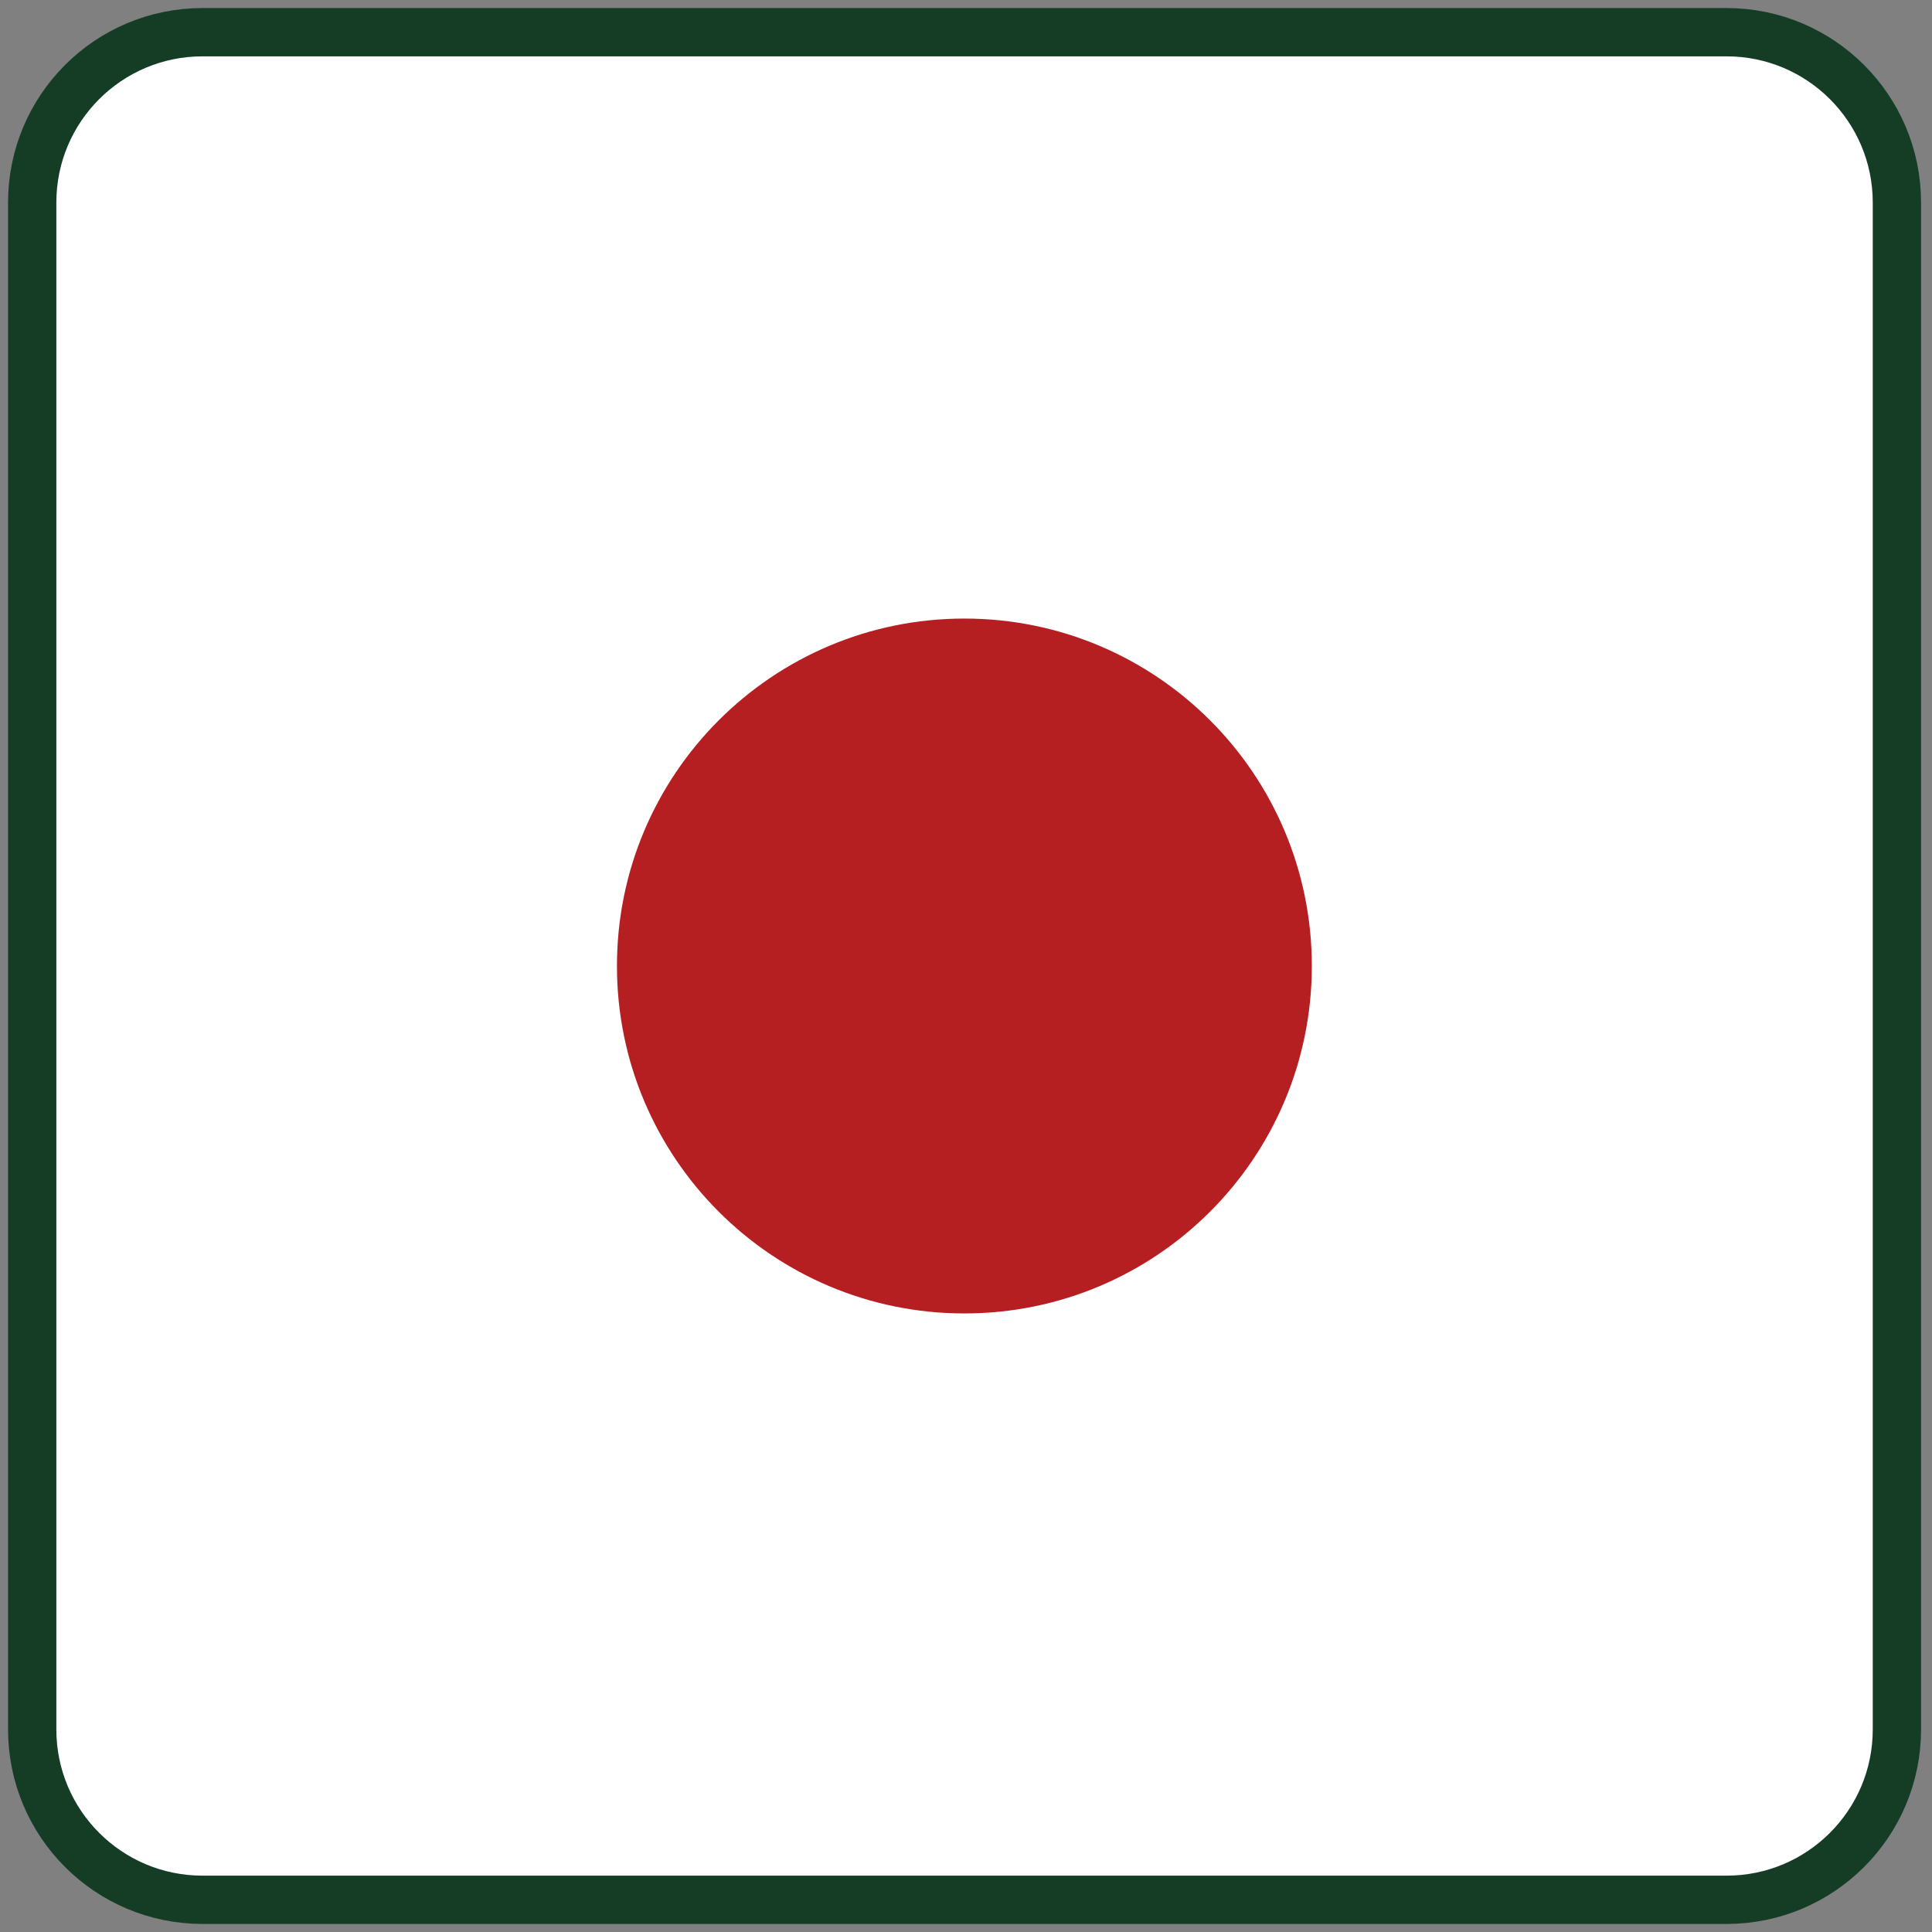
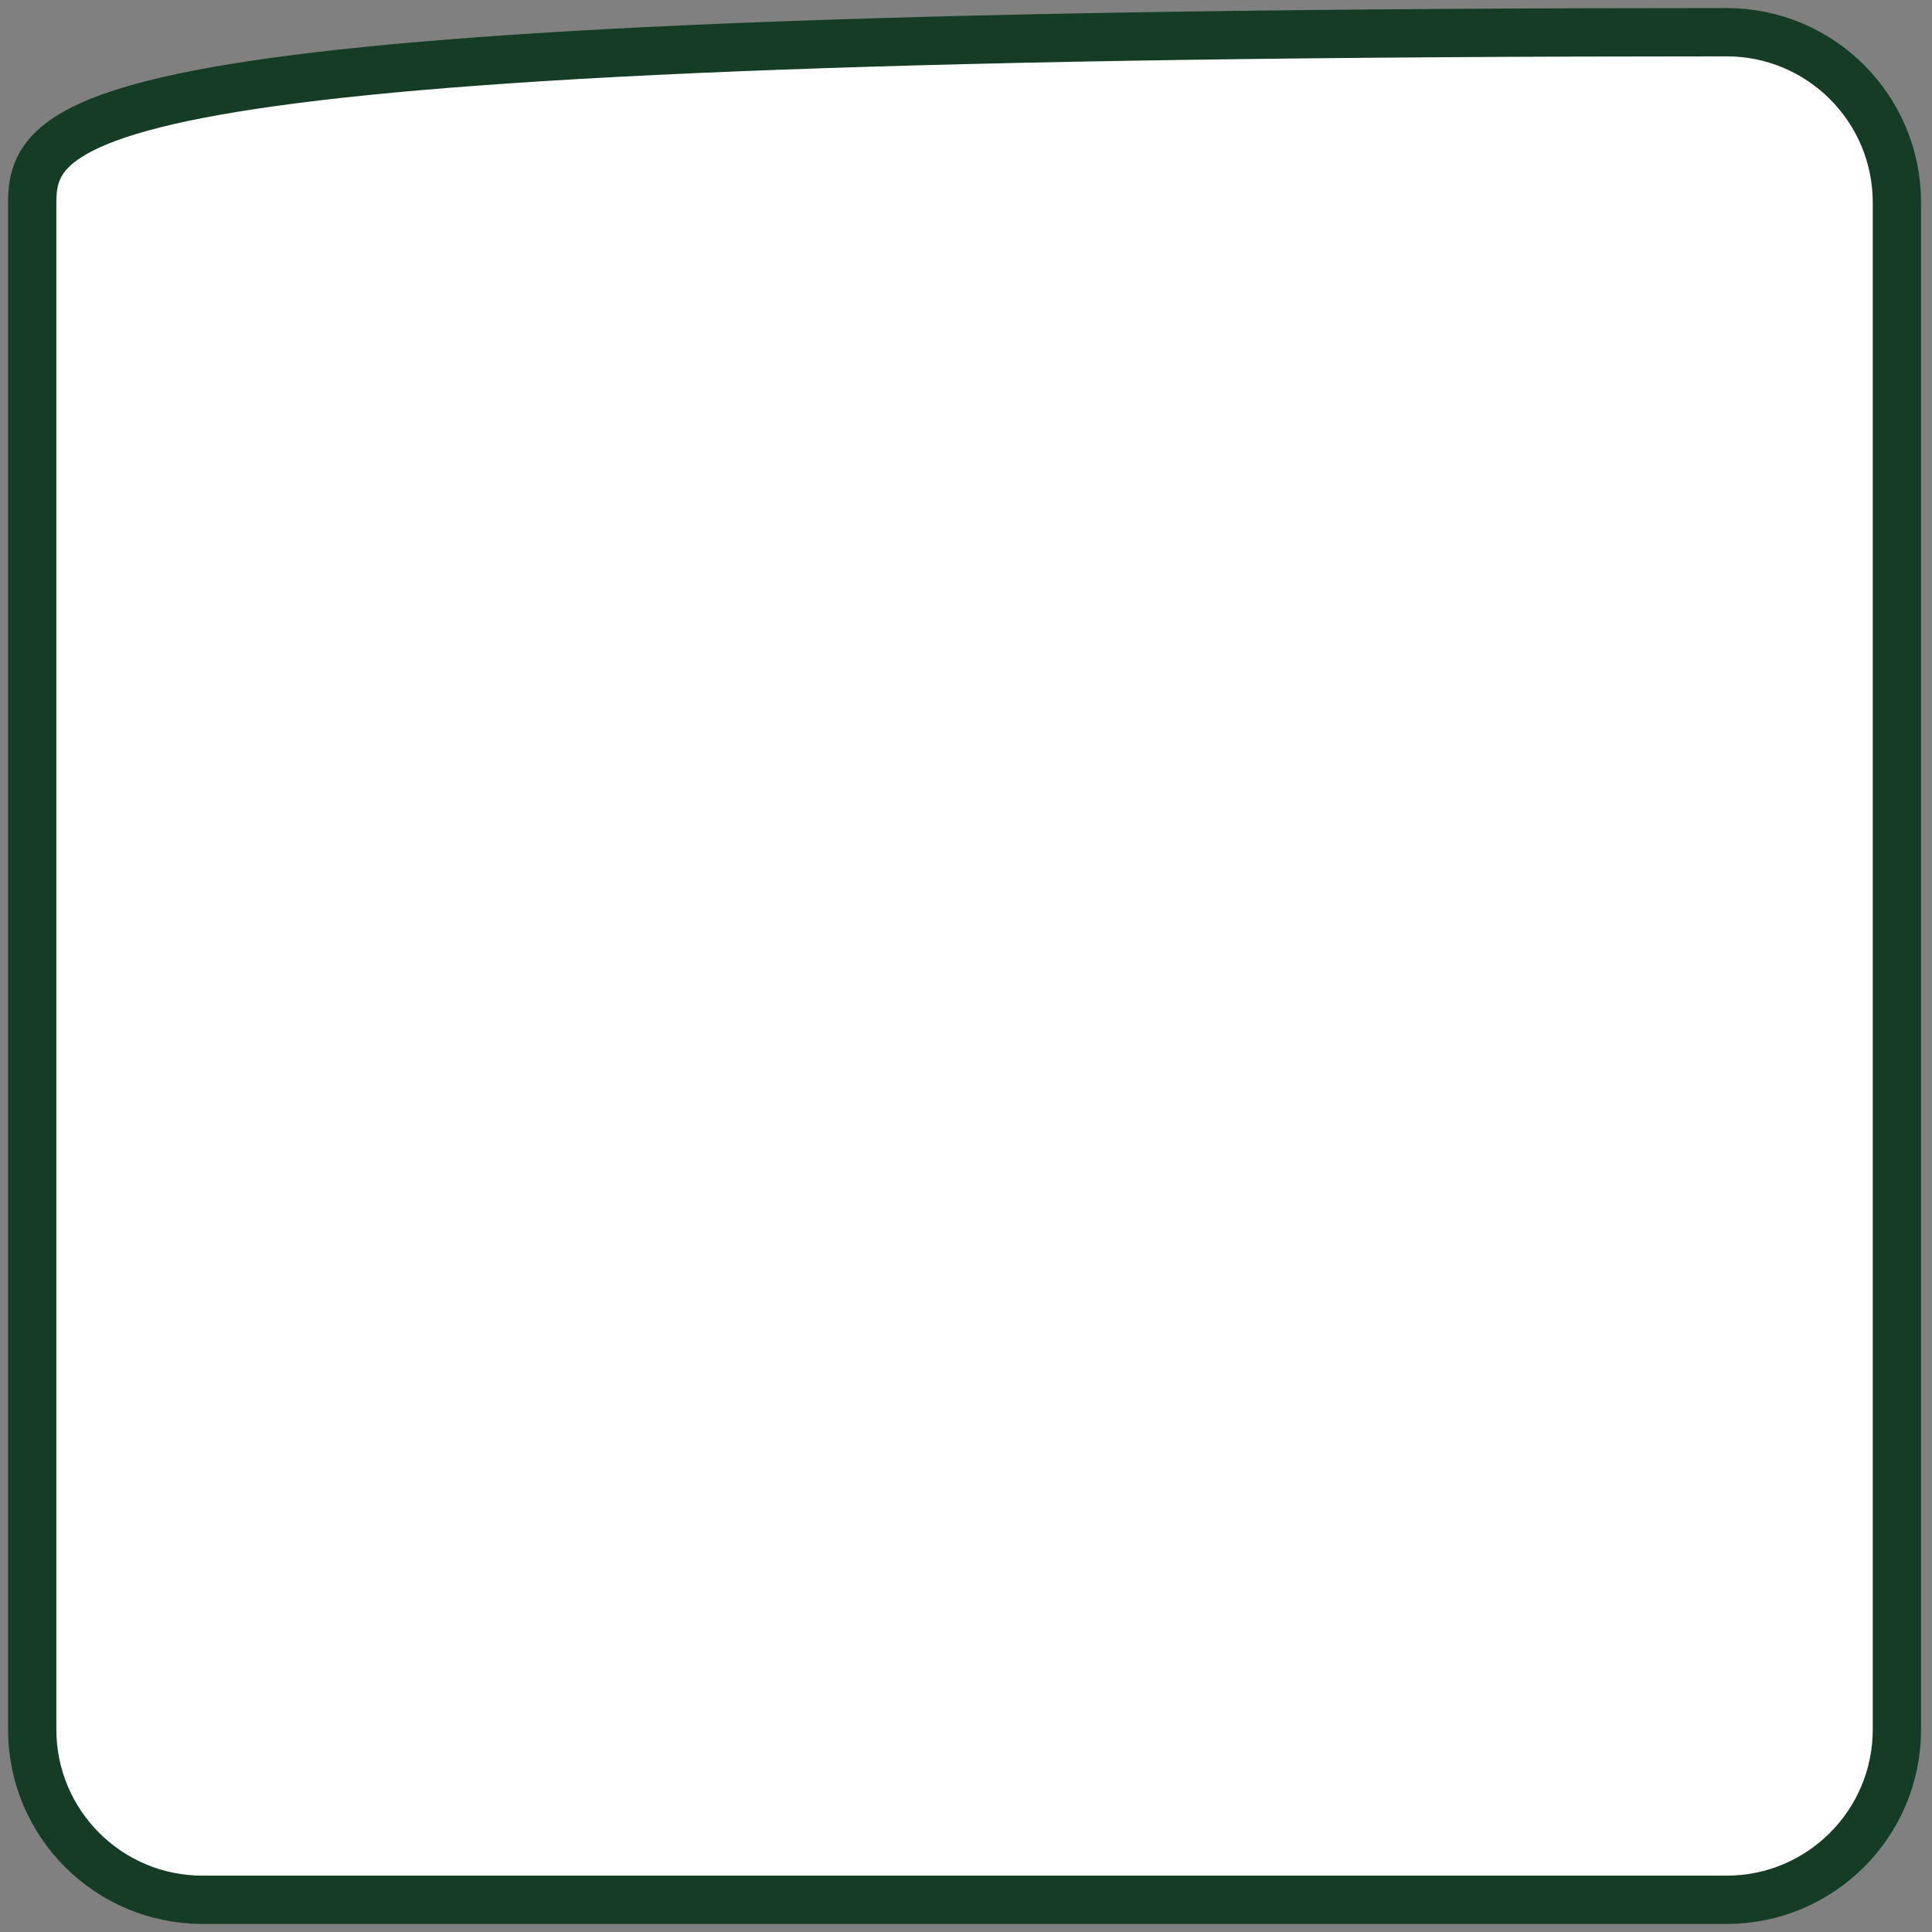
<svg xmlns="http://www.w3.org/2000/svg" width="60" height="60" viewBox="0 0 60 60" fill="none">
  <rect x="0" y="0" width="60" height="60" fill="#808080" stroke="none" />
-   <path d="M53.62 1H6.29C3.368 1 1 3.368 1 6.29V53.71C1 56.632 3.368 59 6.29 59H53.62C56.542 59 58.91 56.632 58.91 53.71V6.29C58.91 3.368 56.542 1 53.62 1Z" fill="white" stroke="#153D26" stroke-width="1.5" stroke-linejoin="round" />
-   <path d="M29.95 40.79C35.909 40.79 40.74 35.959 40.74 30C40.74 24.041 35.909 19.21 29.95 19.21C23.991 19.21 19.16 24.041 19.16 30C19.16 35.959 23.991 40.79 29.95 40.79Z" fill="#B61F22" />
+   <path d="M53.62 1C3.368 1 1 3.368 1 6.29V53.71C1 56.632 3.368 59 6.29 59H53.62C56.542 59 58.91 56.632 58.91 53.71V6.29C58.91 3.368 56.542 1 53.62 1Z" fill="white" stroke="#153D26" stroke-width="1.5" stroke-linejoin="round" />
</svg>